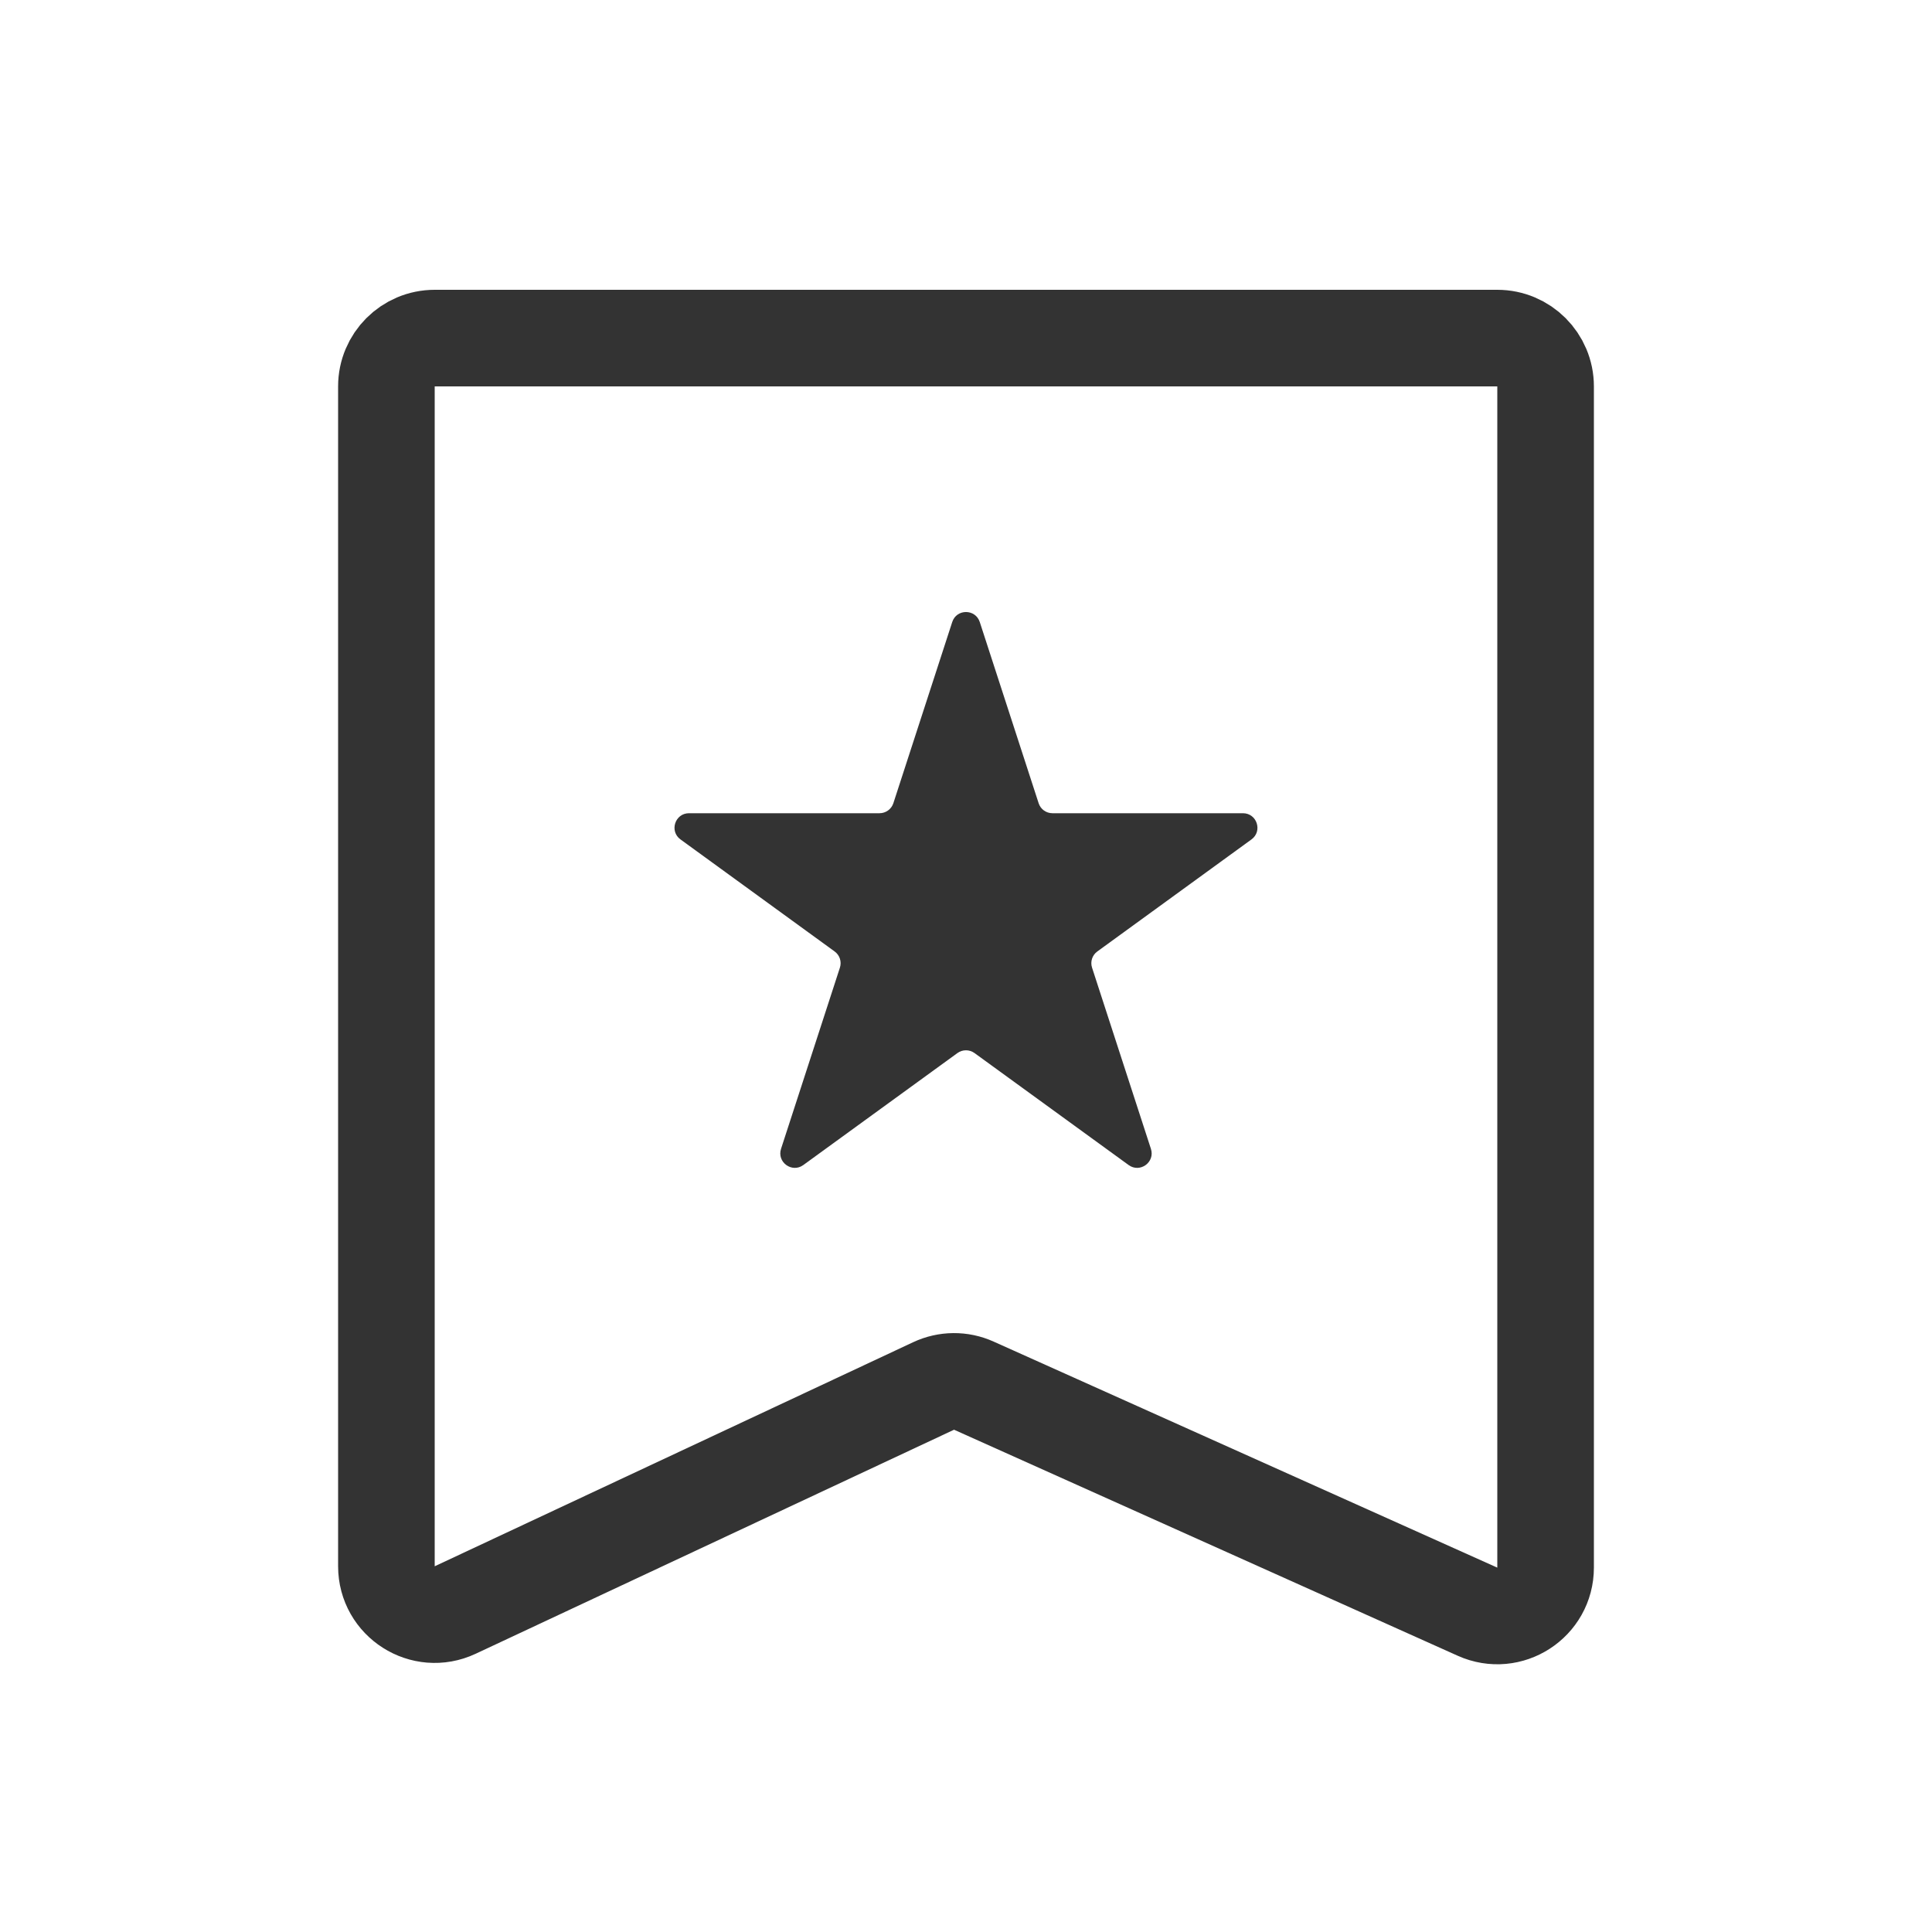
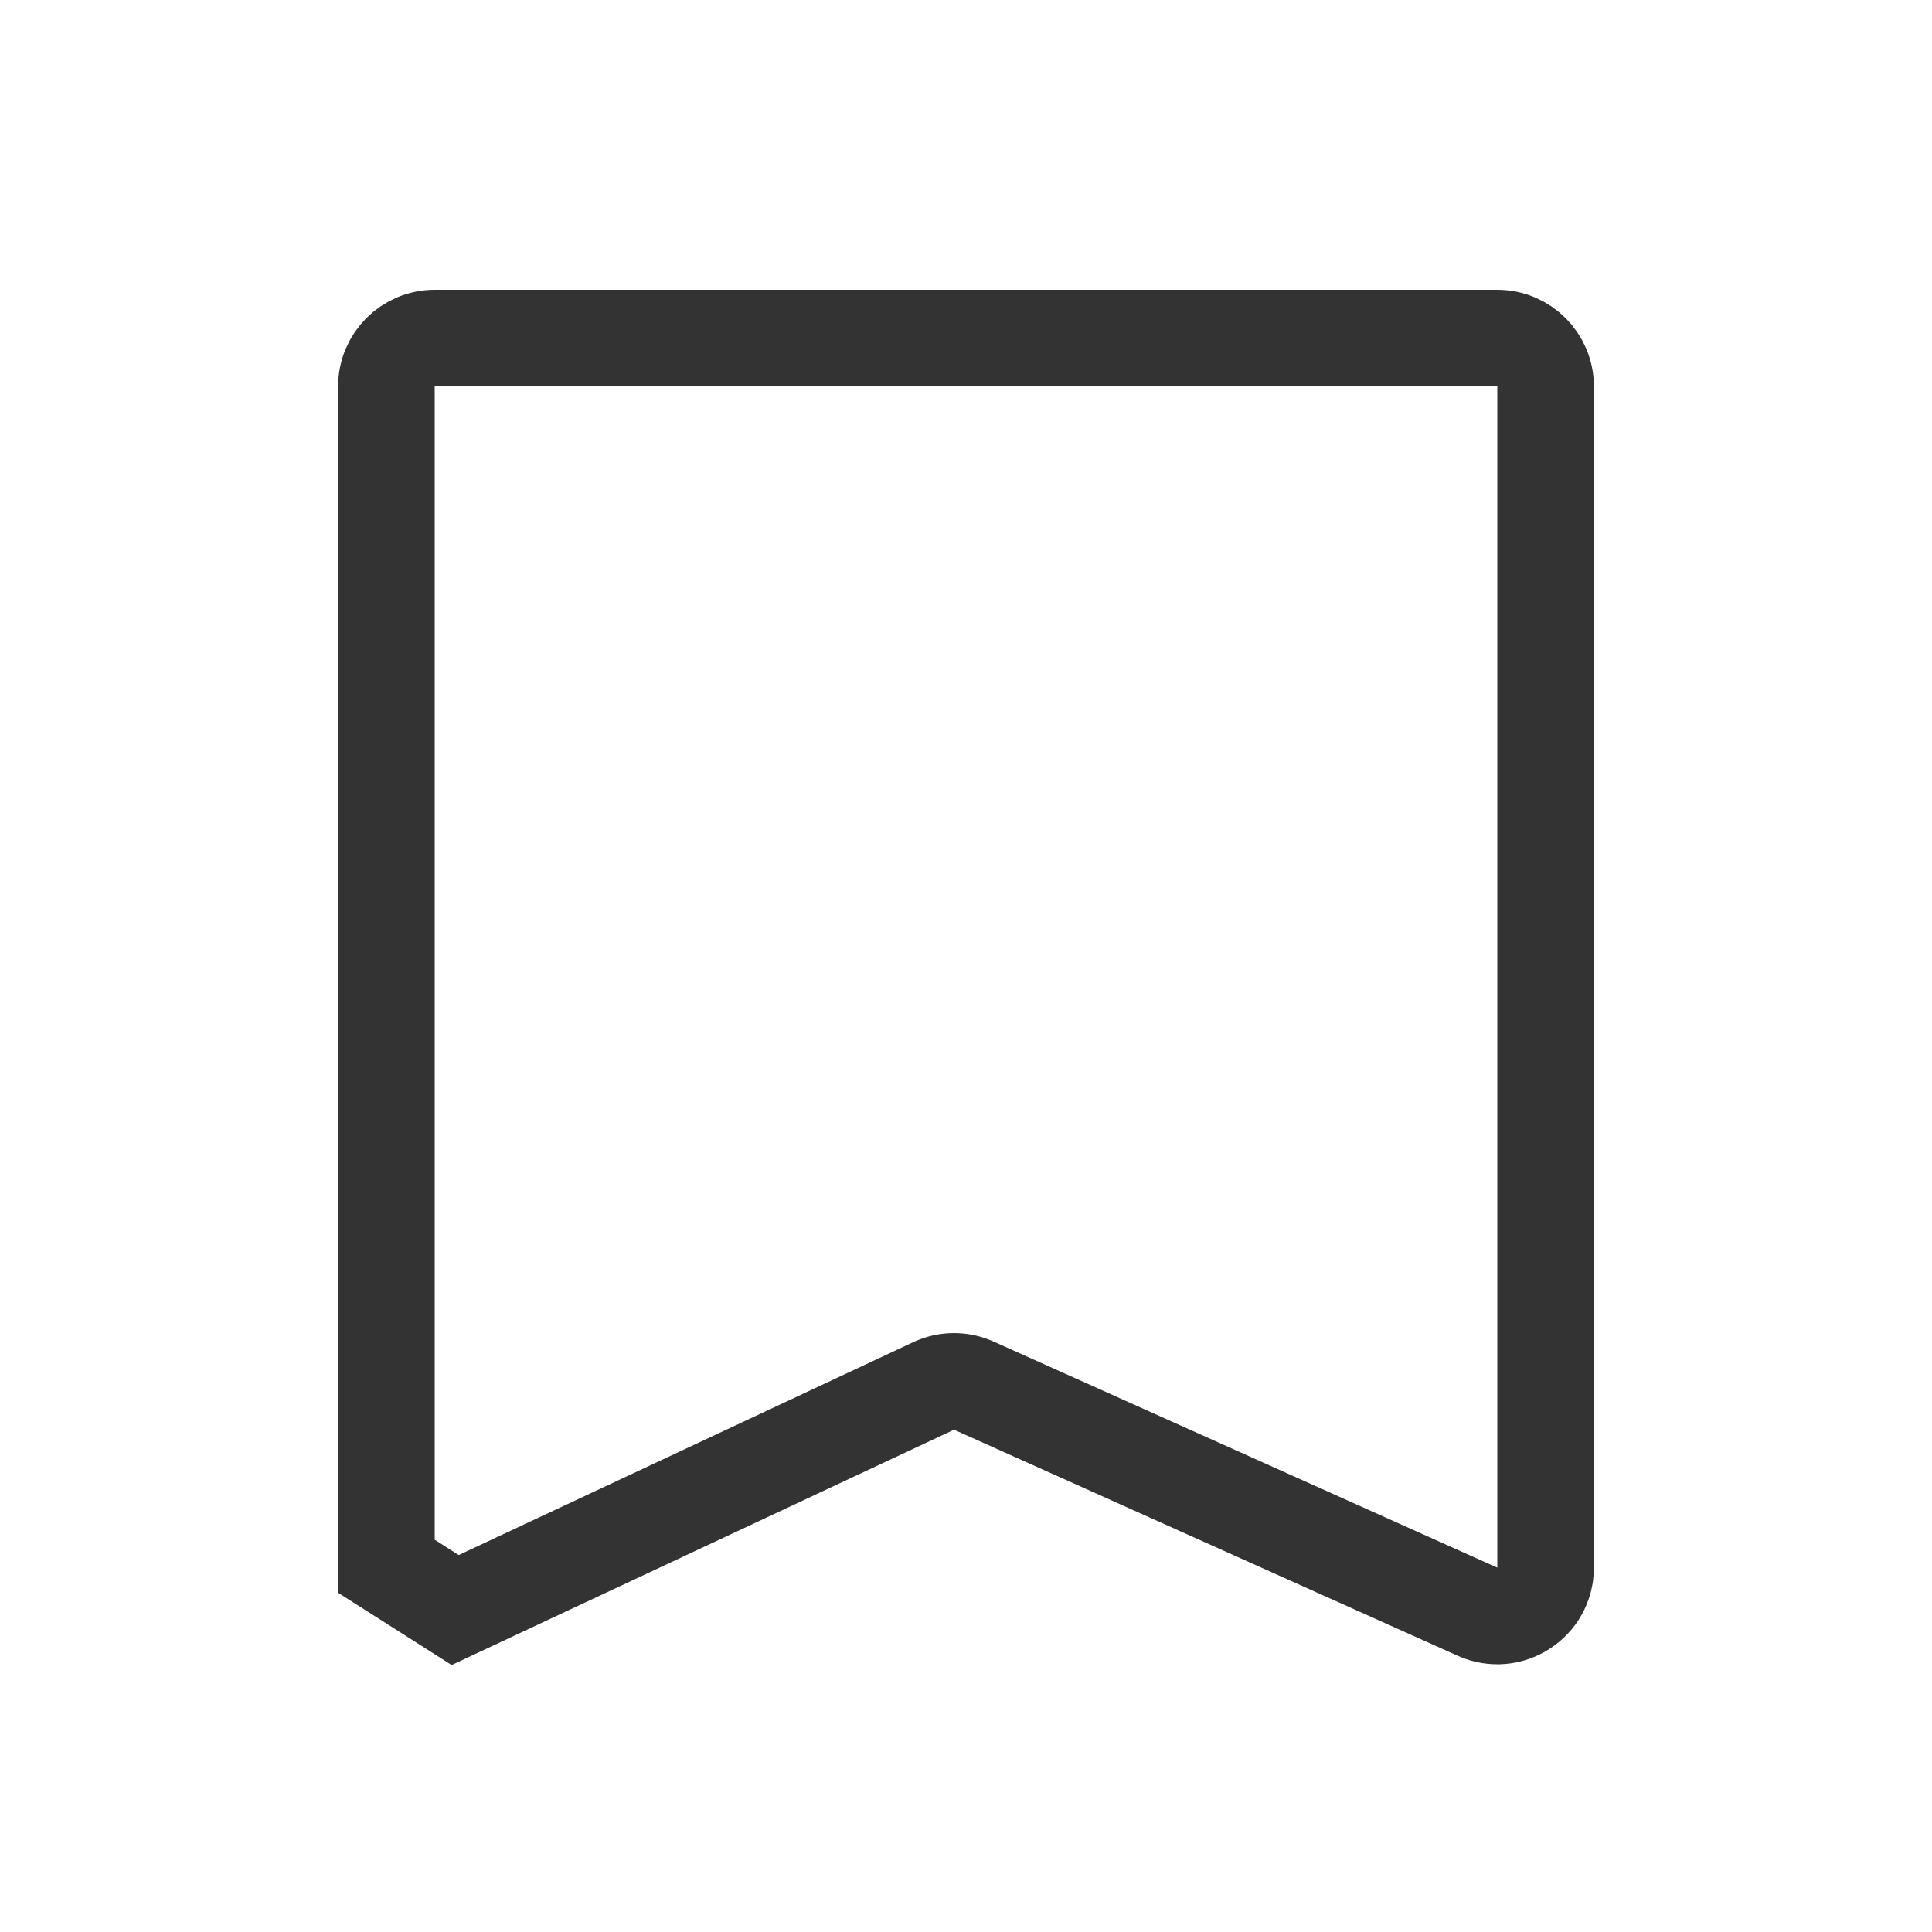
<svg xmlns="http://www.w3.org/2000/svg" width="38" height="38" viewBox="0 0 38 38" fill="none">
-   <path d="M7.6 30.806V7.6C7.6 7.076 8.025 6.65 8.55 6.65H29.45C29.974 6.65 30.4 7.076 30.4 7.6V30.833C30.4 31.522 29.689 31.982 29.061 31.7L19.154 27.254C18.902 27.14 18.613 27.143 18.363 27.26L8.953 31.667C8.323 31.962 7.6 31.502 7.6 30.806Z" stroke="#333333" stroke-width="1.9" />
-   <path d="M18.729 12.235C18.814 11.972 19.185 11.972 19.271 12.235L20.429 15.799C20.467 15.916 20.576 15.995 20.7 15.995H24.447C24.723 15.995 24.838 16.349 24.614 16.511L21.583 18.714C21.483 18.786 21.441 18.915 21.479 19.032L22.637 22.596C22.723 22.859 22.422 23.077 22.199 22.915L19.167 20.712C19.067 20.64 18.932 20.64 18.832 20.712L15.8 22.915C15.577 23.077 15.277 22.859 15.362 22.596L16.52 19.032C16.558 18.915 16.516 18.786 16.416 18.714L13.385 16.511C13.161 16.349 13.276 15.995 13.552 15.995H17.299C17.423 15.995 17.532 15.916 17.571 15.799L18.729 12.235Z" fill="#333333" />
+   <path d="M7.6 30.806V7.6C7.6 7.076 8.025 6.65 8.55 6.65H29.45C29.974 6.65 30.4 7.076 30.4 7.6V30.833C30.4 31.522 29.689 31.982 29.061 31.7L19.154 27.254C18.902 27.14 18.613 27.143 18.363 27.26L8.953 31.667Z" stroke="#333333" stroke-width="1.9" />
</svg>